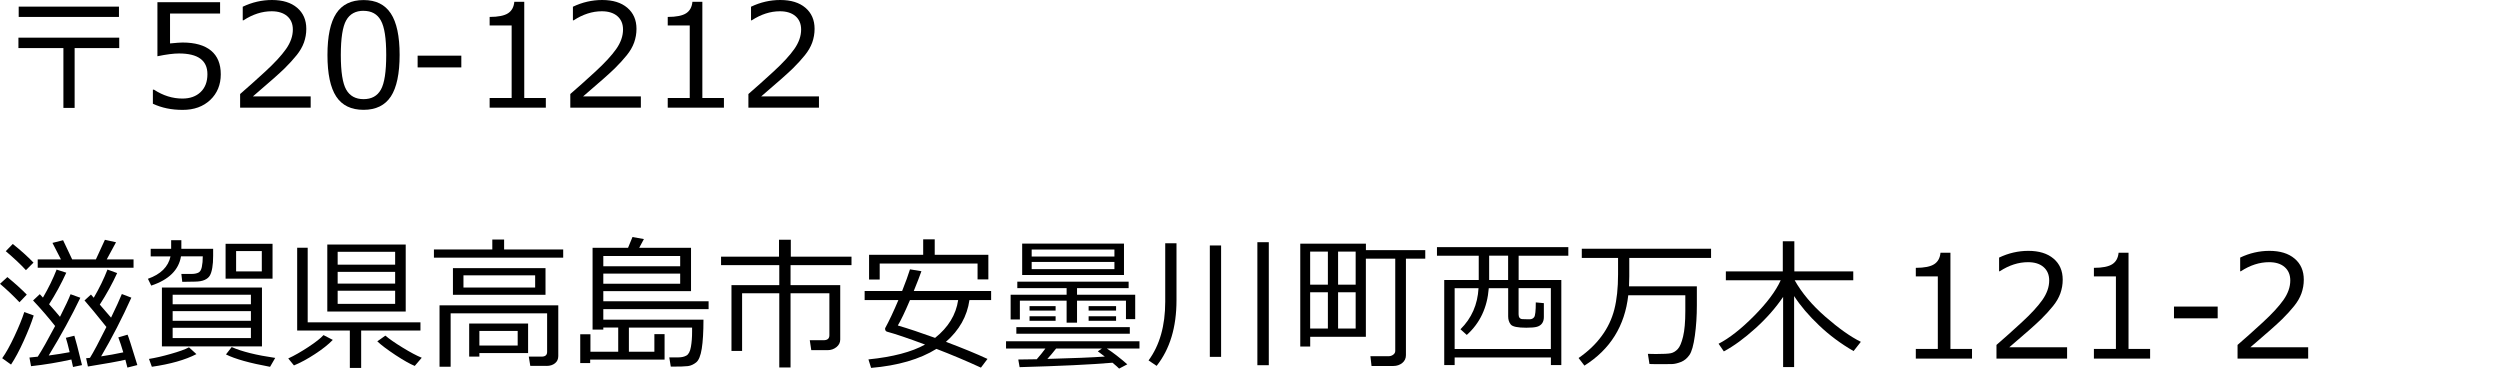
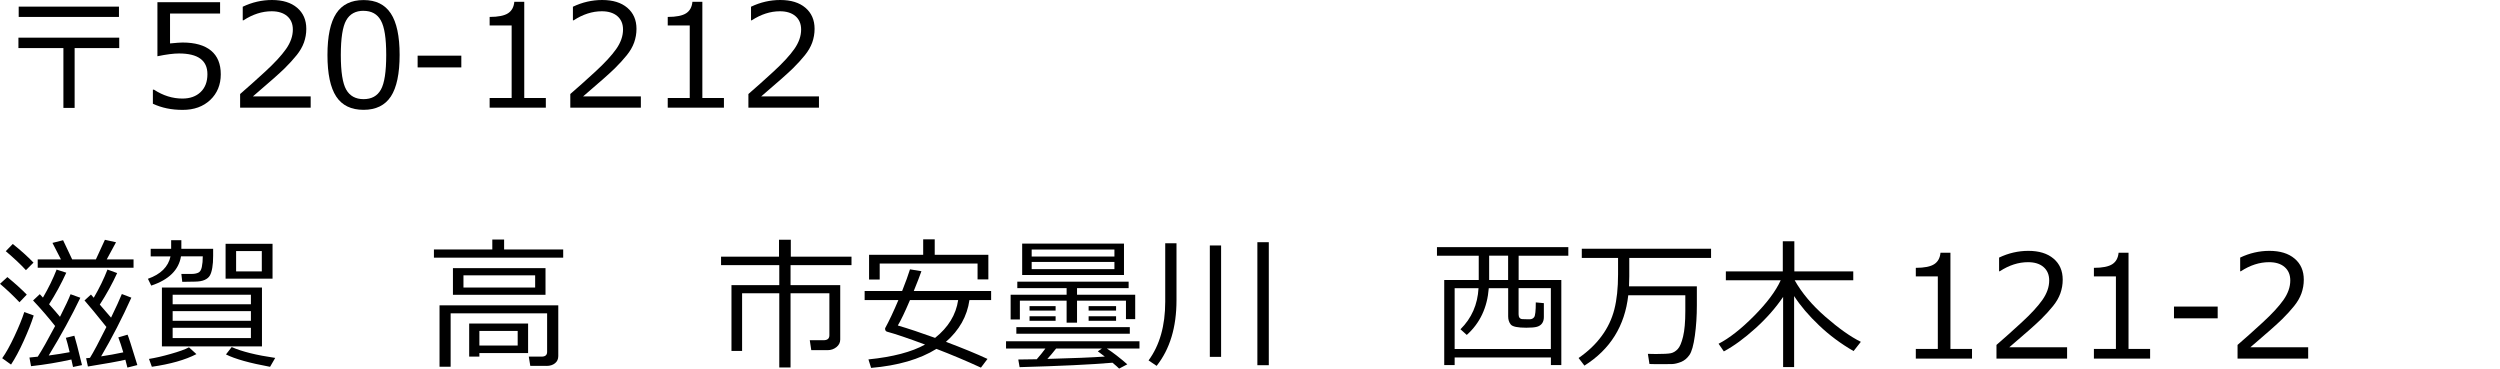
<svg xmlns="http://www.w3.org/2000/svg" id="_レイヤー_1" data-name="レイヤー_1" version="1.1" viewBox="0 0 468 69">
  <path d="M13.97,20.2h-2.1v-11.2H3.45v-1.95h18.87v1.95h-8.35v11.2ZM22.27,3.17H3.5v-1.93h18.77v1.93Z" />
  <path d="M28.62,19.41v-2.62h.21c1.7,1.11,3.48,1.66,5.32,1.66,1.42,0,2.55-.4,3.4-1.21.85-.81,1.28-1.92,1.28-3.35,0-2.59-1.77-3.88-5.32-3.88-1.01,0-2.36.17-4.04.52V.41h11.73v2.12h-9.37v5.6c1.15-.11,1.93-.17,2.33-.17,2.35,0,4.13.51,5.35,1.52s1.82,2.49,1.82,4.43-.66,3.56-1.97,4.8c-1.32,1.24-3.03,1.86-5.16,1.86s-3.92-.38-5.58-1.15Z" />
  <path d="M58.16,20.16h-13.21v-2.56c1.4-1.21,2.97-2.61,4.71-4.21,1.74-1.6,3.04-3.01,3.89-4.22s1.27-2.43,1.27-3.64c0-1.07-.36-1.91-1.07-2.52-.71-.6-1.68-.9-2.9-.9-1.79,0-3.55.57-5.28,1.7h-.13V1.26c1.76-.84,3.59-1.26,5.48-1.26,1.99,0,3.56.48,4.7,1.45,1.14.97,1.72,2.28,1.72,3.95,0,.89-.15,1.74-.44,2.56-.29.81-.75,1.6-1.37,2.37s-1.36,1.59-2.23,2.45-2.85,2.62-5.96,5.27h10.82v2.11Z" />
  <path d="M68.06,20.56c-2.32,0-4.03-.83-5.12-2.49s-1.64-4.25-1.64-7.77.55-6.12,1.64-7.78C64.03.85,65.74.01,68.06.01s4,.84,5.1,2.51c1.1,1.67,1.65,4.26,1.65,7.75s-.55,6.13-1.64,7.79c-1.09,1.66-2.8,2.5-5.11,2.5ZM68.06,2.02c-1.49,0-2.58.59-3.25,1.78-.67,1.18-1.01,3.35-1.01,6.51s.34,5.29,1.01,6.47,1.76,1.78,3.25,1.78,2.58-.59,3.24-1.78c.67-1.19,1-3.35,1-6.5s-.33-5.23-1-6.44c-.66-1.21-1.75-1.81-3.25-1.81Z" />
  <path d="M86.36,12.62h-8.18v-2.2h8.18v2.2Z" />
  <path d="M102.17,20.16h-10.51v-1.81h4.12V4.77h-4.12v-1.6c1.61,0,2.76-.24,3.45-.69.69-.45,1.08-1.16,1.17-2.14h1.86v18.01h4.04v1.81Z" />
  <path d="M119.97,20.16h-13.21v-2.56c1.4-1.21,2.97-2.61,4.71-4.21,1.74-1.6,3.04-3.01,3.89-4.22s1.27-2.43,1.27-3.64c0-1.07-.36-1.91-1.07-2.52-.71-.6-1.68-.9-2.9-.9-1.79,0-3.55.57-5.28,1.7h-.13V1.26c1.76-.84,3.59-1.26,5.48-1.26,1.99,0,3.56.48,4.7,1.45,1.14.97,1.72,2.28,1.72,3.95,0,.89-.15,1.74-.44,2.56-.29.81-.75,1.6-1.37,2.37s-1.36,1.59-2.23,2.45-2.85,2.62-5.96,5.27h10.82v2.11Z" />
  <path d="M135.51,20.16h-10.51v-1.81h4.12V4.77h-4.12v-1.6c1.61,0,2.76-.24,3.45-.69.69-.45,1.08-1.16,1.17-2.14h1.86v18.01h4.04v1.81Z" />
  <path d="M153.31,20.16h-13.21v-2.56c1.4-1.21,2.97-2.61,4.71-4.21,1.74-1.6,3.04-3.01,3.89-4.22s1.27-2.43,1.27-3.64c0-1.07-.36-1.91-1.07-2.52-.71-.6-1.68-.9-2.9-.9-1.79,0-3.55.57-5.28,1.7h-.13V1.26c1.76-.84,3.59-1.26,5.48-1.26,1.99,0,3.56.48,4.7,1.45,1.14.97,1.72,2.28,1.72,3.95,0,.89-.15,1.74-.44,2.56-.29.81-.75,1.6-1.37,2.37s-1.36,1.59-2.23,2.45-2.85,2.62-5.96,5.27h10.82v2.11Z" />
  <path d="M3.64,56.58c-1.15-1.22-2.37-2.37-3.64-3.45l1.38-1.26c1.47,1.21,2.68,2.3,3.63,3.28l-1.36,1.43ZM2.06,68.24l-1.65-1.18c.69-.96,1.45-2.32,2.28-4.09.83-1.77,1.45-3.29,1.86-4.56l1.76.65c-.41,1.33-1.04,2.91-1.87,4.75s-1.63,3.31-2.37,4.43ZM4.85,50.57c-.91-1-2.17-2.19-3.77-3.55l1.31-1.35c1.47,1.17,2.76,2.33,3.88,3.49l-1.42,1.42ZM5.81,68.54l-.3-1.61c.22-.02.74-.07,1.56-.16.79-1.21,1.87-3.13,3.25-5.74-1.28-1.62-2.65-3.21-4.13-4.78l1.26-1.18.59.64c1.05-1.8,1.9-3.55,2.56-5.24l1.81.58c-.97,2.11-2.04,4.08-3.22,5.91.89.99,1.57,1.77,2.04,2.35,1-1.97,1.66-3.39,1.98-4.23l1.83.66c-1.62,3.38-3.59,6.99-5.92,10.81,1.39-.18,2.7-.39,3.92-.62-.27-1.15-.51-2.05-.71-2.69l1.59-.39c.22.66.69,2.49,1.43,5.5l-1.68.35-.31-1.4c-2.46.55-4.98.97-7.54,1.25ZM11.41,48.56l-1.59-3.09,1.99-.5,1.7,3.59h4.44l1.69-3.67,2.08.46-1.74,3.21h5.02v1.56H7.06v-1.56h4.35ZM16.46,68.62l-.34-1.56.72-.07c.66-1.05,1.68-2.97,3.08-5.78-1.83-2.29-3.2-3.94-4.1-4.97l1.21-1.1.52.6c1.03-1.77,1.89-3.52,2.57-5.28l1.81.66c-.9,1.97-1.98,3.94-3.25,5.9l2.11,2.44c.94-1.95,1.62-3.42,2.02-4.42l1.78.68c-1.74,3.86-3.63,7.53-5.66,10.99,1.36-.2,2.75-.45,4.15-.75-.32-1.08-.63-2.02-.93-2.8l1.73-.51c.14.26.75,2.16,1.83,5.69l-1.86.47c-.07-.31-.2-.8-.38-1.47-1.32.31-3.66.74-7.01,1.27Z" />
  <path d="M28.32,53.48l-.63-1.29c2.39-.84,3.81-2.24,4.23-4.19h-3.71v-1.43h3.83v-1.61h1.91v1.61h5.95v1.32c0,.87-.05,1.63-.16,2.25-.11.63-.26,1.11-.46,1.45-.2.34-.52.61-.97.81-.45.21-1.06.31-1.83.32l-2.36.04-.17-1.48h1.93c.46,0,.86-.07,1.21-.22.34-.14.57-.5.69-1.07.12-.57.18-1.24.18-2.01h-4.08c-.41,2.55-2.26,4.38-5.56,5.48ZM28.43,68.67l-.54-1.48c1.19-.19,2.55-.5,4.08-.94,1.53-.43,2.67-.84,3.41-1.23l1.39,1.27c-2.09,1.08-4.87,1.87-8.35,2.37ZM30.31,64.85v-11.03h18.73v11.03h-18.73ZM32.32,56.96h14.65v-1.78h-14.65v1.78ZM32.32,60.05h14.65v-1.81h-14.65v1.81ZM46.97,61.37h-14.65v1.91h14.65v-1.91ZM42.23,52.17v-6.53h8.79v6.53h-8.79ZM50.57,68.67c-3.82-.7-6.57-1.47-8.27-2.32l1.07-1.38c1.92.85,4.64,1.52,8.15,2.03l-.96,1.66ZM49.01,47h-4.81v3.8h4.81v-3.8Z" />
-   <path d="M55.03,68.41l-1.07-1.31c1.14-.52,2.39-1.24,3.76-2.14,1.37-.9,2.32-1.65,2.84-2.23l1.74.9c-.82.85-1.93,1.73-3.34,2.65-1.4.92-2.72,1.63-3.94,2.13ZM65.49,68.88v-7.01h-9.86v-15.49h1.97v13.96h21.11v1.53h-11.1v7.01h-2.12ZM61.27,58.32v-12.54h14.68v12.54h-14.68ZM63.21,49.55h10.76v-2.41h-10.76v2.41ZM63.21,53.09h10.76v-2.2h-10.76v2.2ZM73.97,54.43h-10.76v2.46h10.76v-2.46ZM77.64,68.5c-.87-.35-2.07-1.03-3.6-2.03-1.52-1.01-2.66-1.86-3.41-2.57l1.51-1.07c.72.61,1.79,1.36,3.23,2.24,1.44.88,2.63,1.52,3.58,1.9l-1.31,1.53Z" />
  <path d="M81.23,48.23v-1.53h10.93v-1.86h2.21v1.86h11.06v1.53h-24.21ZM102.31,68.49h-3.04l-.28-1.73h2.39c.69,0,1.04-.29,1.04-.88v-7.22h-18.06v9.99h-2.08v-11.49h22.23v9.5c0,.56-.2,1.01-.61,1.34-.41.33-.93.5-1.58.5ZM84.79,55.19v-4.99h17.33v4.99h-17.33ZM100.18,51.54h-13.42v2.29h13.42v-2.29ZM89.74,66.1v.66h-1.91v-6.19h11.03v5.53h-9.12ZM96.91,61.95h-7.17v2.73h7.17v-2.73Z" />
-   <path d="M110.48,67.31v.66h-1.86v-5.39h1.91v3.26h5.2v-4.52h-2.79v.38h-2.01v-15.31h6.64l.83-2.02,2.14.38-.88,1.64h9.7v8.11h-16.42v1.89h19.71v1.48h-19.71v1.97h18.75c0,2.29-.11,4.1-.32,5.43-.21,1.33-.57,2.19-1.05,2.57s-1,.62-1.53.69c-.53.07-1.56.1-3.08.1h-.14l-.28-1.73h1.69c.62,0,1.13-.12,1.53-.35s.68-.77.83-1.62c.15-.85.22-1.78.22-2.8v-.81h-11.83v4.52h4.77v-3.29h1.91v4.76h-13.93ZM112.94,49.85h14.39v-1.93h-14.39v1.93ZM127.33,51.22h-14.39v1.89h14.39v-1.89Z" />
  <path d="M154.94,65.55h-3.07l-.28-1.86h2.58c.73,0,1.09-.31,1.09-.93v-7.86h-7.27v13.89h-2.11v-13.89h-6.96v10.8h-1.99v-12.32h8.95v-3.74h-10.9v-1.59h10.85v-3.17h2.21v3.17h11.36v1.59h-11.41v3.74h9.3v10.18c0,.57-.24,1.04-.71,1.42-.48.38-1.02.57-1.64.57Z" />
  <path d="M177.08,63.99c3.11,1.17,5.71,2.24,7.78,3.2l-1.23,1.63c-2.76-1.27-5.54-2.44-8.33-3.51-3.12,1.94-7.19,3.13-12.23,3.56l-.5-1.59c4.57-.46,8.1-1.39,10.6-2.78-3.2-1.19-5.56-1.99-7.09-2.4-.28-.07-.41-.29-.39-.65.73-1.32,1.56-3.08,2.49-5.28h-6.32v-1.7h7.02c.66-1.66,1.15-3.01,1.47-4.05l2.14.35c-.31.88-.78,2.11-1.43,3.7h14.48v1.7h-4.06c-.43,3.03-1.9,5.64-4.4,7.82ZM183,52.3v-2.96h-18.32v2.99h-1.99v-4.63h10.13v-2.9h2.16v2.9h10.04v4.6h-2.02ZM175.05,63.25c2.46-1.96,3.91-4.32,4.32-7.08h-9.02c-.94,2.21-1.7,3.8-2.28,4.76,1.97.58,4.29,1.35,6.97,2.32Z" />
  <path d="M194.09,67.24c.6-.68,1.14-1.35,1.61-2h-7.37v-1.36h24.98v1.36h-6.12c1.15.74,2.43,1.73,3.84,2.96l-1.53.8c-.23-.24-.64-.6-1.24-1.1-4.04.35-9.83.62-17.39.83l-.25-1.43,3.47-.05ZM210.78,59.75v-3.46h-9.16v4.12h-1.95v-4.12h-8.75v3.51h-1.73v-4.63h10.48v-1.23h-9.23v-1.21h20.84v1.21h-9.66v1.23h10.89v4.57h-1.73ZM190.26,62.47v-1.23h21.24v1.23h-21.24ZM191.35,51.48v-5.88h19.06v5.88h-19.06ZM192.73,58.15v-.84h4.88v.84h-4.88ZM192.73,60.05v-.85h4.88v.85h-4.88ZM193.13,48.02h15.49v-1.31h-15.49v1.31ZM208.62,49.04h-15.49v1.34h15.49v-1.34ZM197.71,65.24c-.61.78-1.16,1.43-1.64,1.95,4.84-.13,8.42-.28,10.75-.44l-1.31-.98.76-.52h-8.56ZM203.79,58.15v-.84h5.14v.84h-5.14ZM203.79,60.05v-.85h5.14v.85h-5.14Z" />
  <path d="M216.52,68.49l-1.51-1.02c2.08-2.83,3.12-6.49,3.12-10.97v-10.96h2.11v10.66c0,5.07-1.24,9.16-3.72,12.29ZM226.48,66.81v-20.86h2.11v20.86h-2.11ZM235.38,68.37v-23.03h2.14v23.03h-2.14Z" />
-   <path d="M245.27,63.04v1.83h-1.86v-19.25h12.29v1.21h11.11v1.59h-3.62v18.07c0,.6-.23,1.09-.69,1.46-.46.37-1.01.56-1.66.56h-4.09l-.21-1.83h3.42c.32,0,.61-.1.86-.29.25-.19.37-.42.37-.7v-17.27h-5.5v14.63h-10.43ZM248.58,53.29v-6.19h-3.32v6.19h3.32ZM248.58,61.5v-6.79h-3.32v6.79h3.32ZM250.49,47.1v6.19h3.29v-6.19h-3.29ZM250.49,54.71v6.79h3.29v-6.79h-3.29Z" />
  <path d="M290.32,66.92h-18.01v1.42h-1.95v-15.92h6.46v-4.55h-7.82v-1.61h24.59v1.61h-9.3v4.55h7.99v15.92h-1.95v-1.42ZM272.31,65.33h18.01v-11.39h-6.04v4.9c0,.28.06.5.18.65s.3.24.53.25c.23.02.59.03,1.07.03h.29c.37,0,.65-.14.85-.41.2-.27.3-1.19.3-2.75l1.51.14v2.6c0,.48-.11.87-.33,1.18-.22.31-.54.52-.95.64-.41.12-1.08.18-2.01.18-1.61,0-2.57-.2-2.9-.6-.33-.4-.49-.91-.49-1.52v-5.28h-3.63c-.28,3.63-1.65,6.54-4.12,8.75l-1.18-1.06c2.09-2.07,3.21-4.63,3.38-7.69h-4.47v11.39ZM278.76,52.41h3.56v-4.55h-3.55v4.55Z" />
  <path d="M296.61,68.45l-1.1-1.43c1.74-1.2,3.18-2.56,4.31-4.1,1.14-1.54,1.93-3.21,2.39-5.02.46-1.81.69-3.99.69-6.54v-3.07h-6.79v-1.73h24.2v1.73h-15.31v3.42c0,.66-.02,1.28-.05,1.89h12.7v3.56c0,1.97-.12,3.86-.37,5.67-.25,1.8-.59,3.02-1.03,3.64s-.97,1.06-1.6,1.3-1.17.37-1.64.38c-.46.01-1.04.02-1.74.02-1.12,0-1.95,0-2.49-.03l-.3-1.9c.51.02,1,.03,1.48.03,1.42,0,2.37-.05,2.83-.15s.89-.36,1.28-.77c.39-.41.72-1.19,1-2.34s.42-2.75.42-4.79v-2.95h-10.68c-.64,5.74-3.37,10.13-8.2,13.17Z" />
  <path d="M322.7,65.78l-.98-1.43c2-1.03,4.21-2.76,6.62-5.19s4.09-4.66,5.01-6.7h-10.27v-1.66h10.66v-5.64h2.16v5.64h11.03v1.66h-10.97c1.35,2.39,3.26,4.66,5.75,6.83s4.7,3.74,6.64,4.7l-1.36,1.73c-2.38-1.37-4.53-2.97-6.45-4.8-1.93-1.83-3.49-3.66-4.68-5.5v13.3h-2.06v-13.14c-1.38,2.04-3.11,4.01-5.18,5.88s-4.04,3.32-5.9,4.31Z" />
  <path d="M369.15,67.13h-10.51v-1.81h4.12v-13.58h-4.12v-1.6c1.61,0,2.76-.24,3.45-.69.69-.45,1.08-1.16,1.17-2.14h1.86v18.01h4.04v1.81Z" />
  <path d="M386.95,67.13h-13.21v-2.56c1.4-1.21,2.97-2.61,4.71-4.21,1.74-1.6,3.04-3.01,3.89-4.22s1.27-2.43,1.27-3.64c0-1.07-.36-1.91-1.07-2.52s-1.68-.9-2.9-.9c-1.79,0-3.55.57-5.28,1.7h-.13v-2.56c1.76-.84,3.59-1.26,5.48-1.26,1.99,0,3.56.48,4.71,1.45s1.72,2.28,1.72,3.95c0,.89-.15,1.74-.44,2.56-.29.81-.75,1.6-1.37,2.37-.62.77-1.36,1.59-2.23,2.45s-2.85,2.62-5.96,5.27h10.82v2.11Z" />
  <path d="M402.49,67.13h-10.51v-1.81h4.12v-13.58h-4.12v-1.6c1.61,0,2.76-.24,3.45-.69.69-.45,1.08-1.16,1.17-2.14h1.86v18.01h4.04v1.81Z" />
  <path d="M415.15,59.59h-8.18v-2.2h8.18v2.2Z" />
  <path d="M432.08,67.13h-13.21v-2.56c1.4-1.21,2.97-2.61,4.71-4.21,1.74-1.6,3.04-3.01,3.89-4.22s1.27-2.43,1.27-3.64c0-1.07-.36-1.91-1.07-2.52s-1.68-.9-2.9-.9c-1.79,0-3.55.57-5.28,1.7h-.13v-2.56c1.76-.84,3.59-1.26,5.48-1.26,1.99,0,3.56.48,4.71,1.45s1.72,2.28,1.72,3.95c0,.89-.15,1.74-.44,2.56-.29.81-.75,1.6-1.37,2.37-.62.77-1.36,1.59-2.23,2.45s-2.85,2.62-5.96,5.27h10.82v2.11Z" />
</svg>